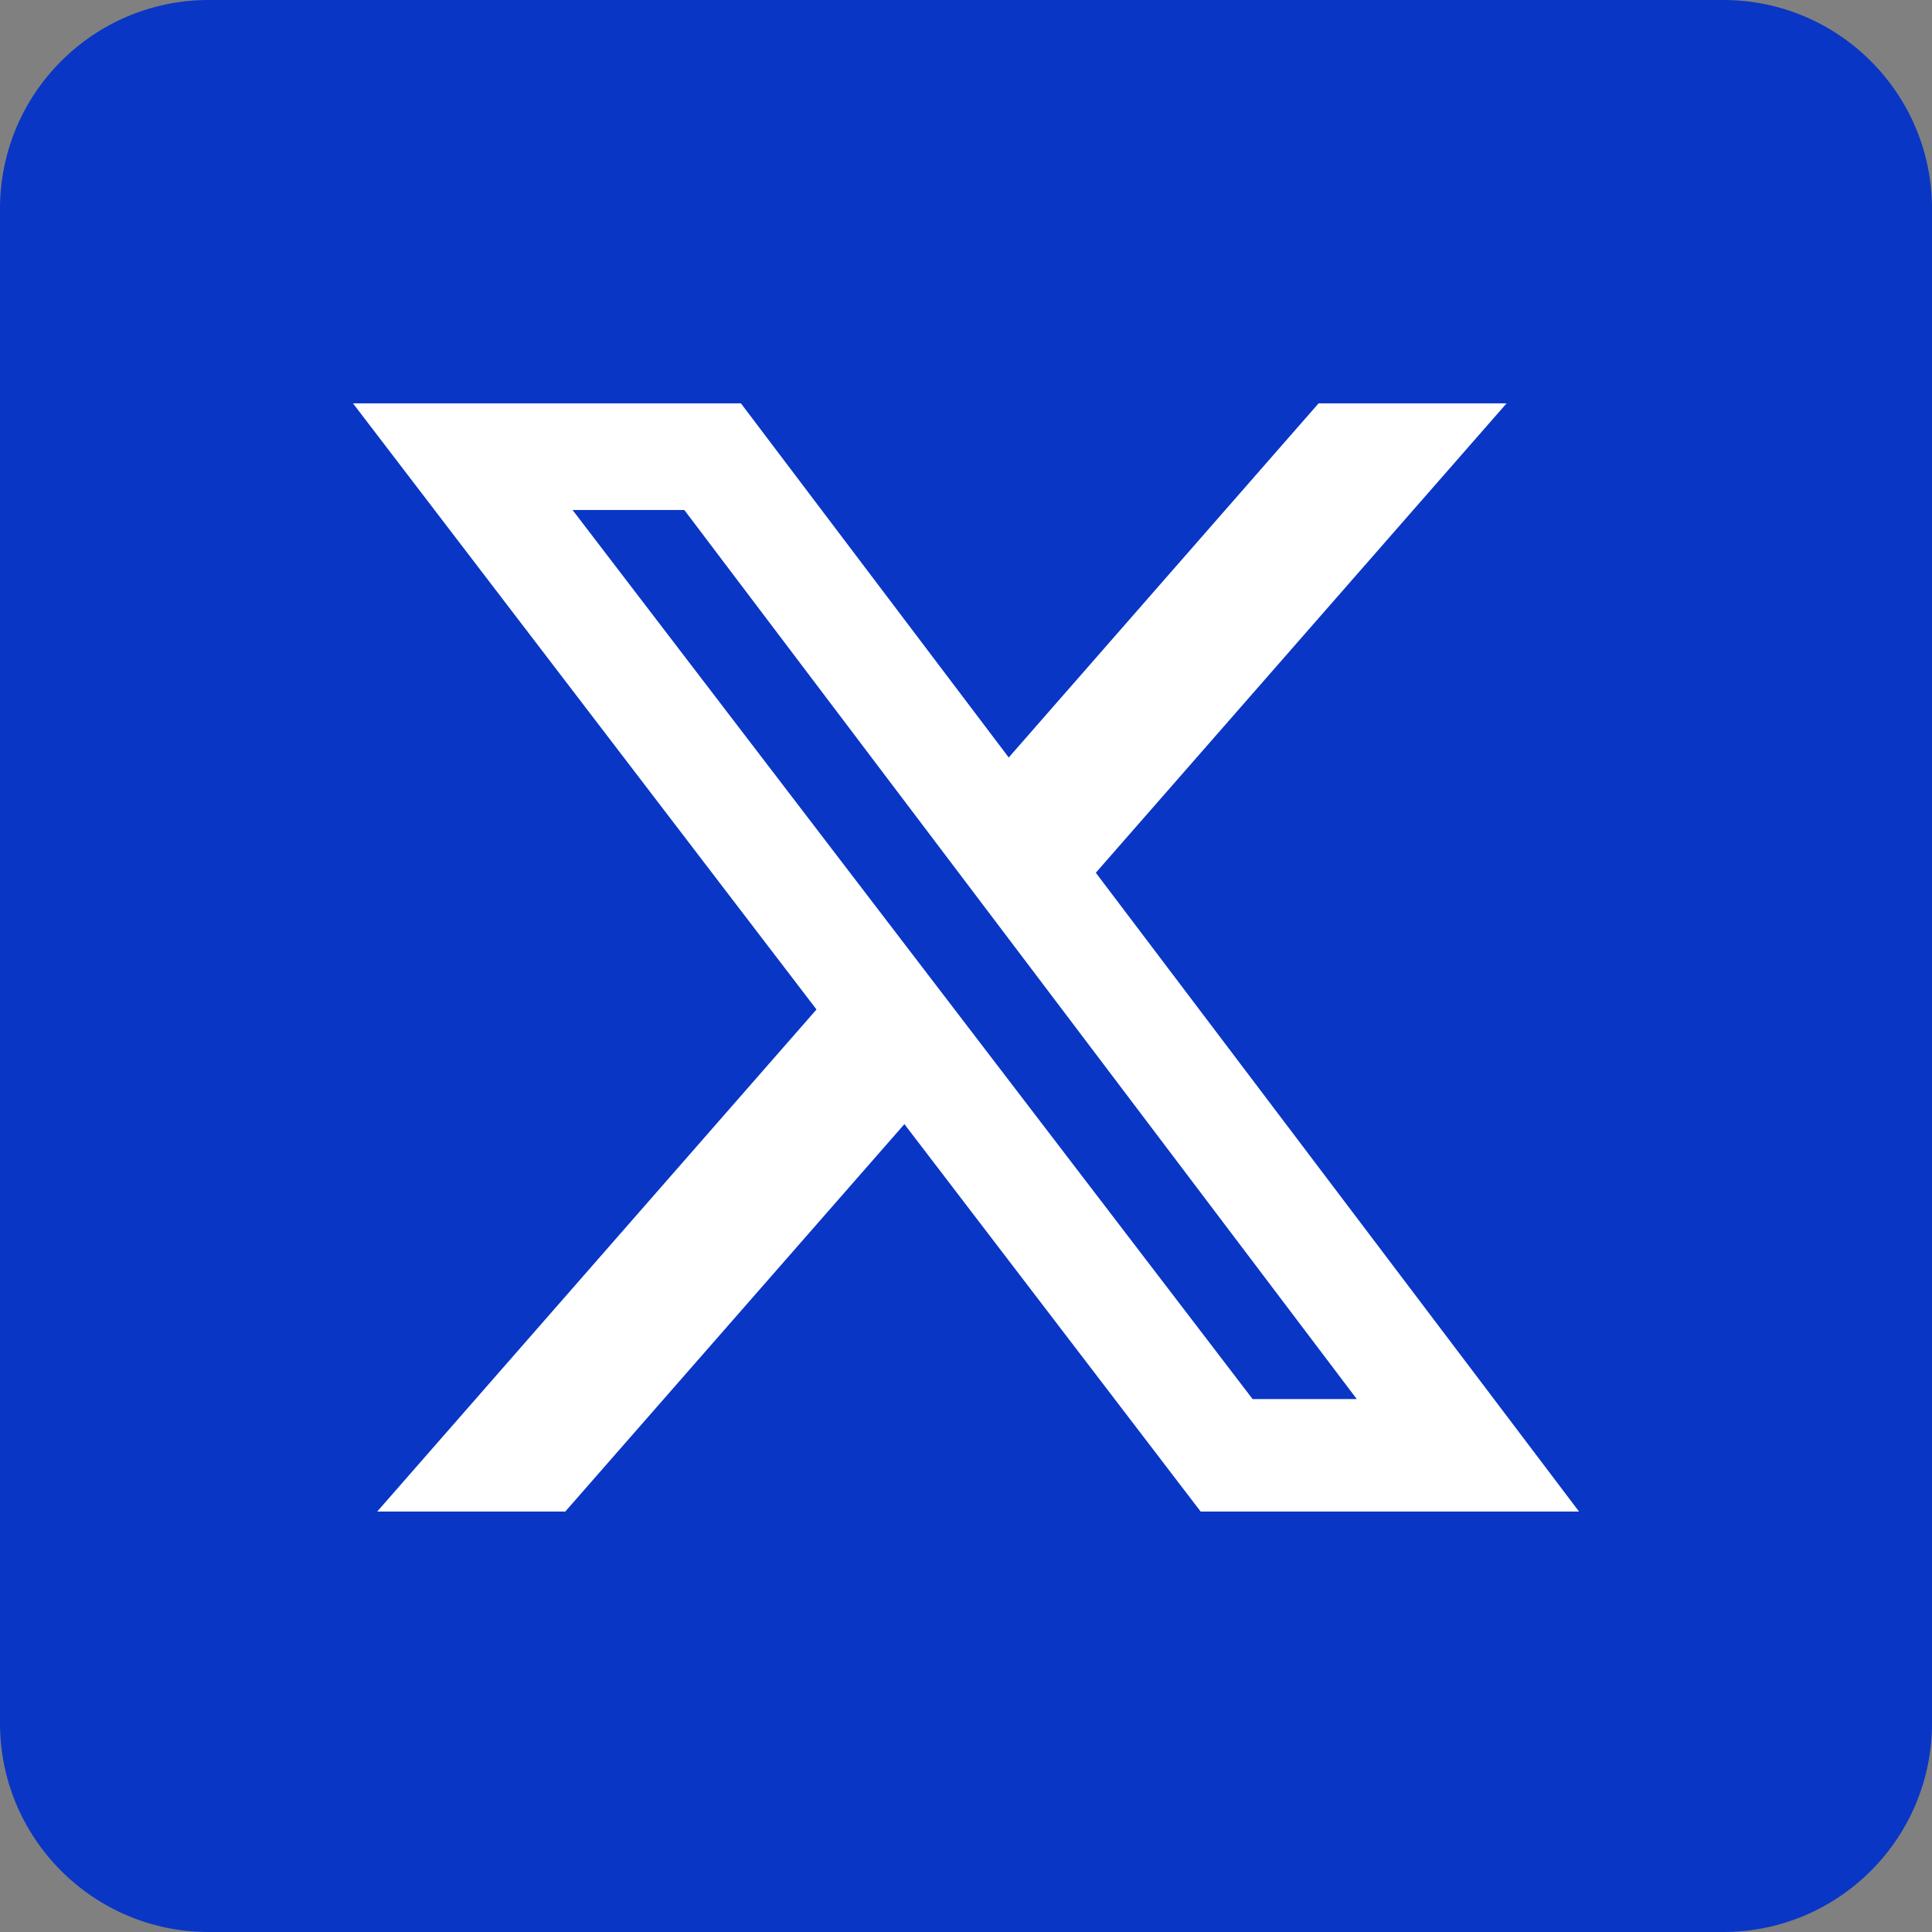
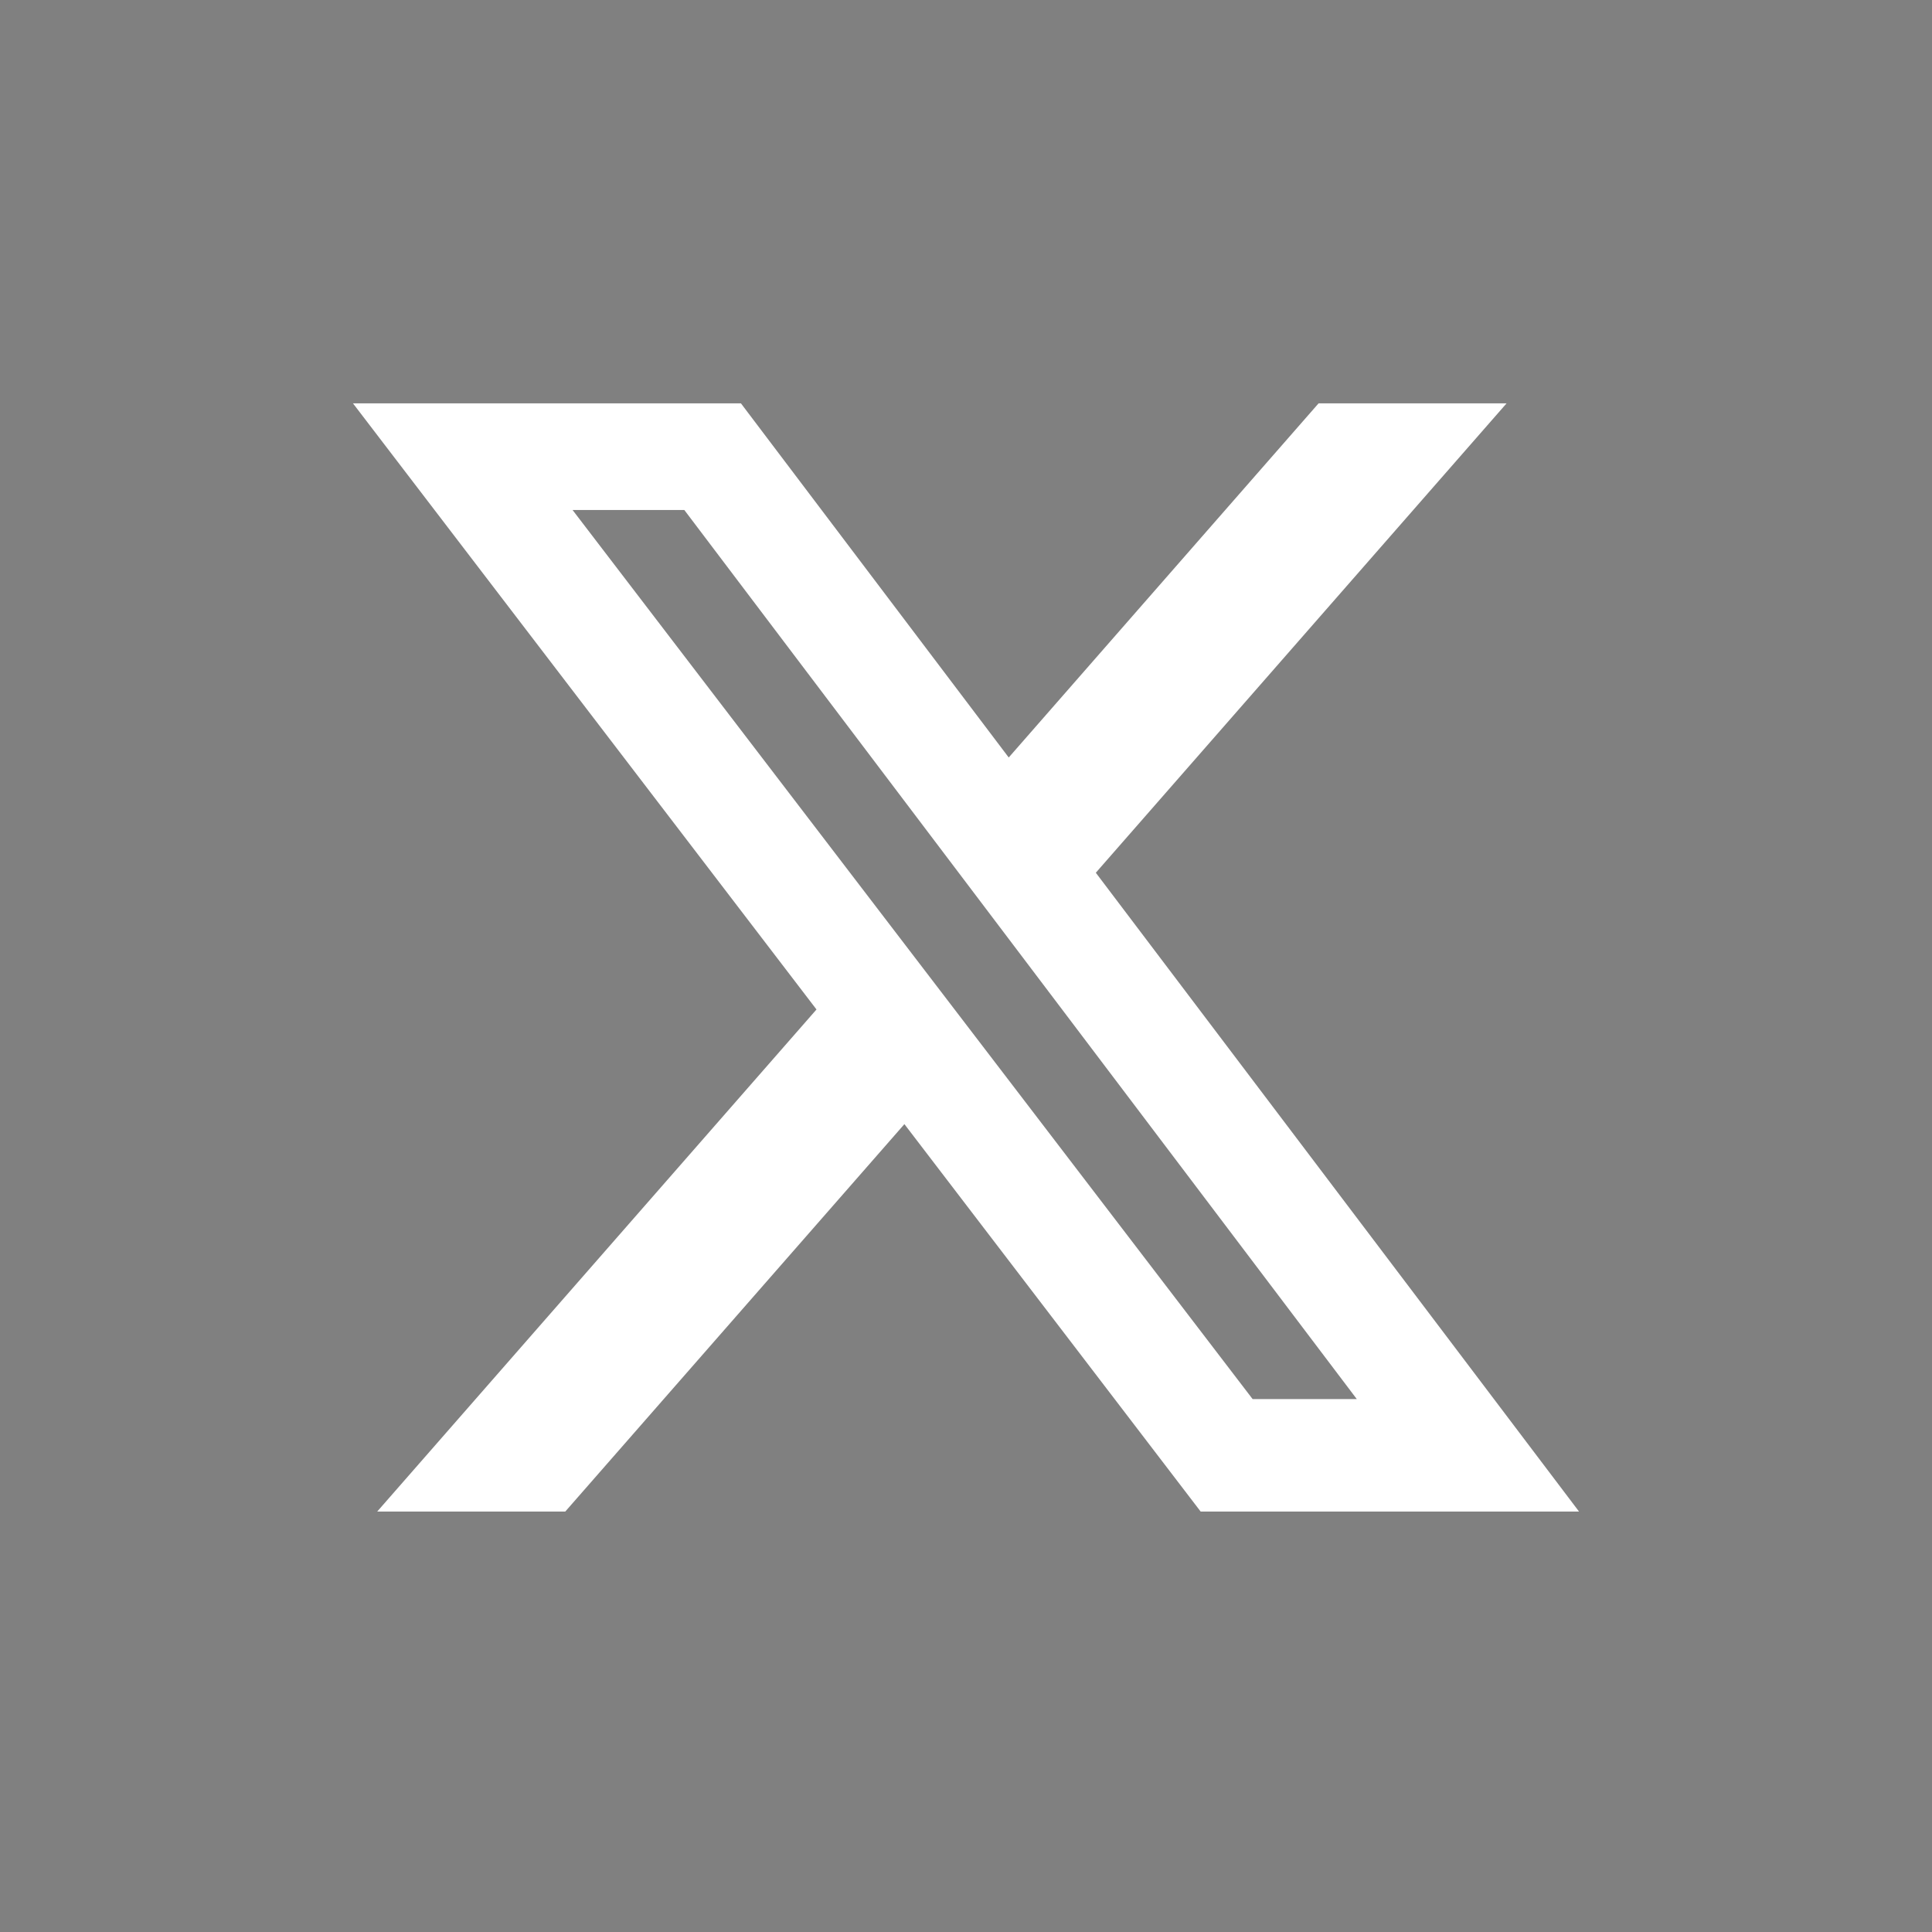
<svg xmlns="http://www.w3.org/2000/svg" width="26" height="26" viewBox="0 0 26 26" fill="none">
  <rect x="0" y="0" width="26" height="26" fill="#808080" stroke="none" />
-   <path d="M13.869 12.556L19.72 20.925H17.319L12.545 14.096V14.096L11.844 13.093L6.266 5.115H8.667L13.168 11.554L13.869 12.556Z" fill="white" />
-   <path d="M23.191 0H2.809C1.258 0 0 1.258 0 2.809V23.191C0 24.742 1.258 26 2.809 26H23.191C24.742 26 26 24.742 26 23.191V2.809C26 1.258 24.742 0 23.191 0Z" fill="#0936C5" />
  <path d="M17.745 5.428H20.275L14.747 11.745L21.25 20.342H16.158L12.171 15.128L7.607 20.342H5.076L10.988 13.585L4.75 5.428H9.971L13.575 10.194L17.745 5.428ZM16.857 18.828H18.259L9.209 6.863H7.705L16.857 18.828Z" fill="white" />
</svg>